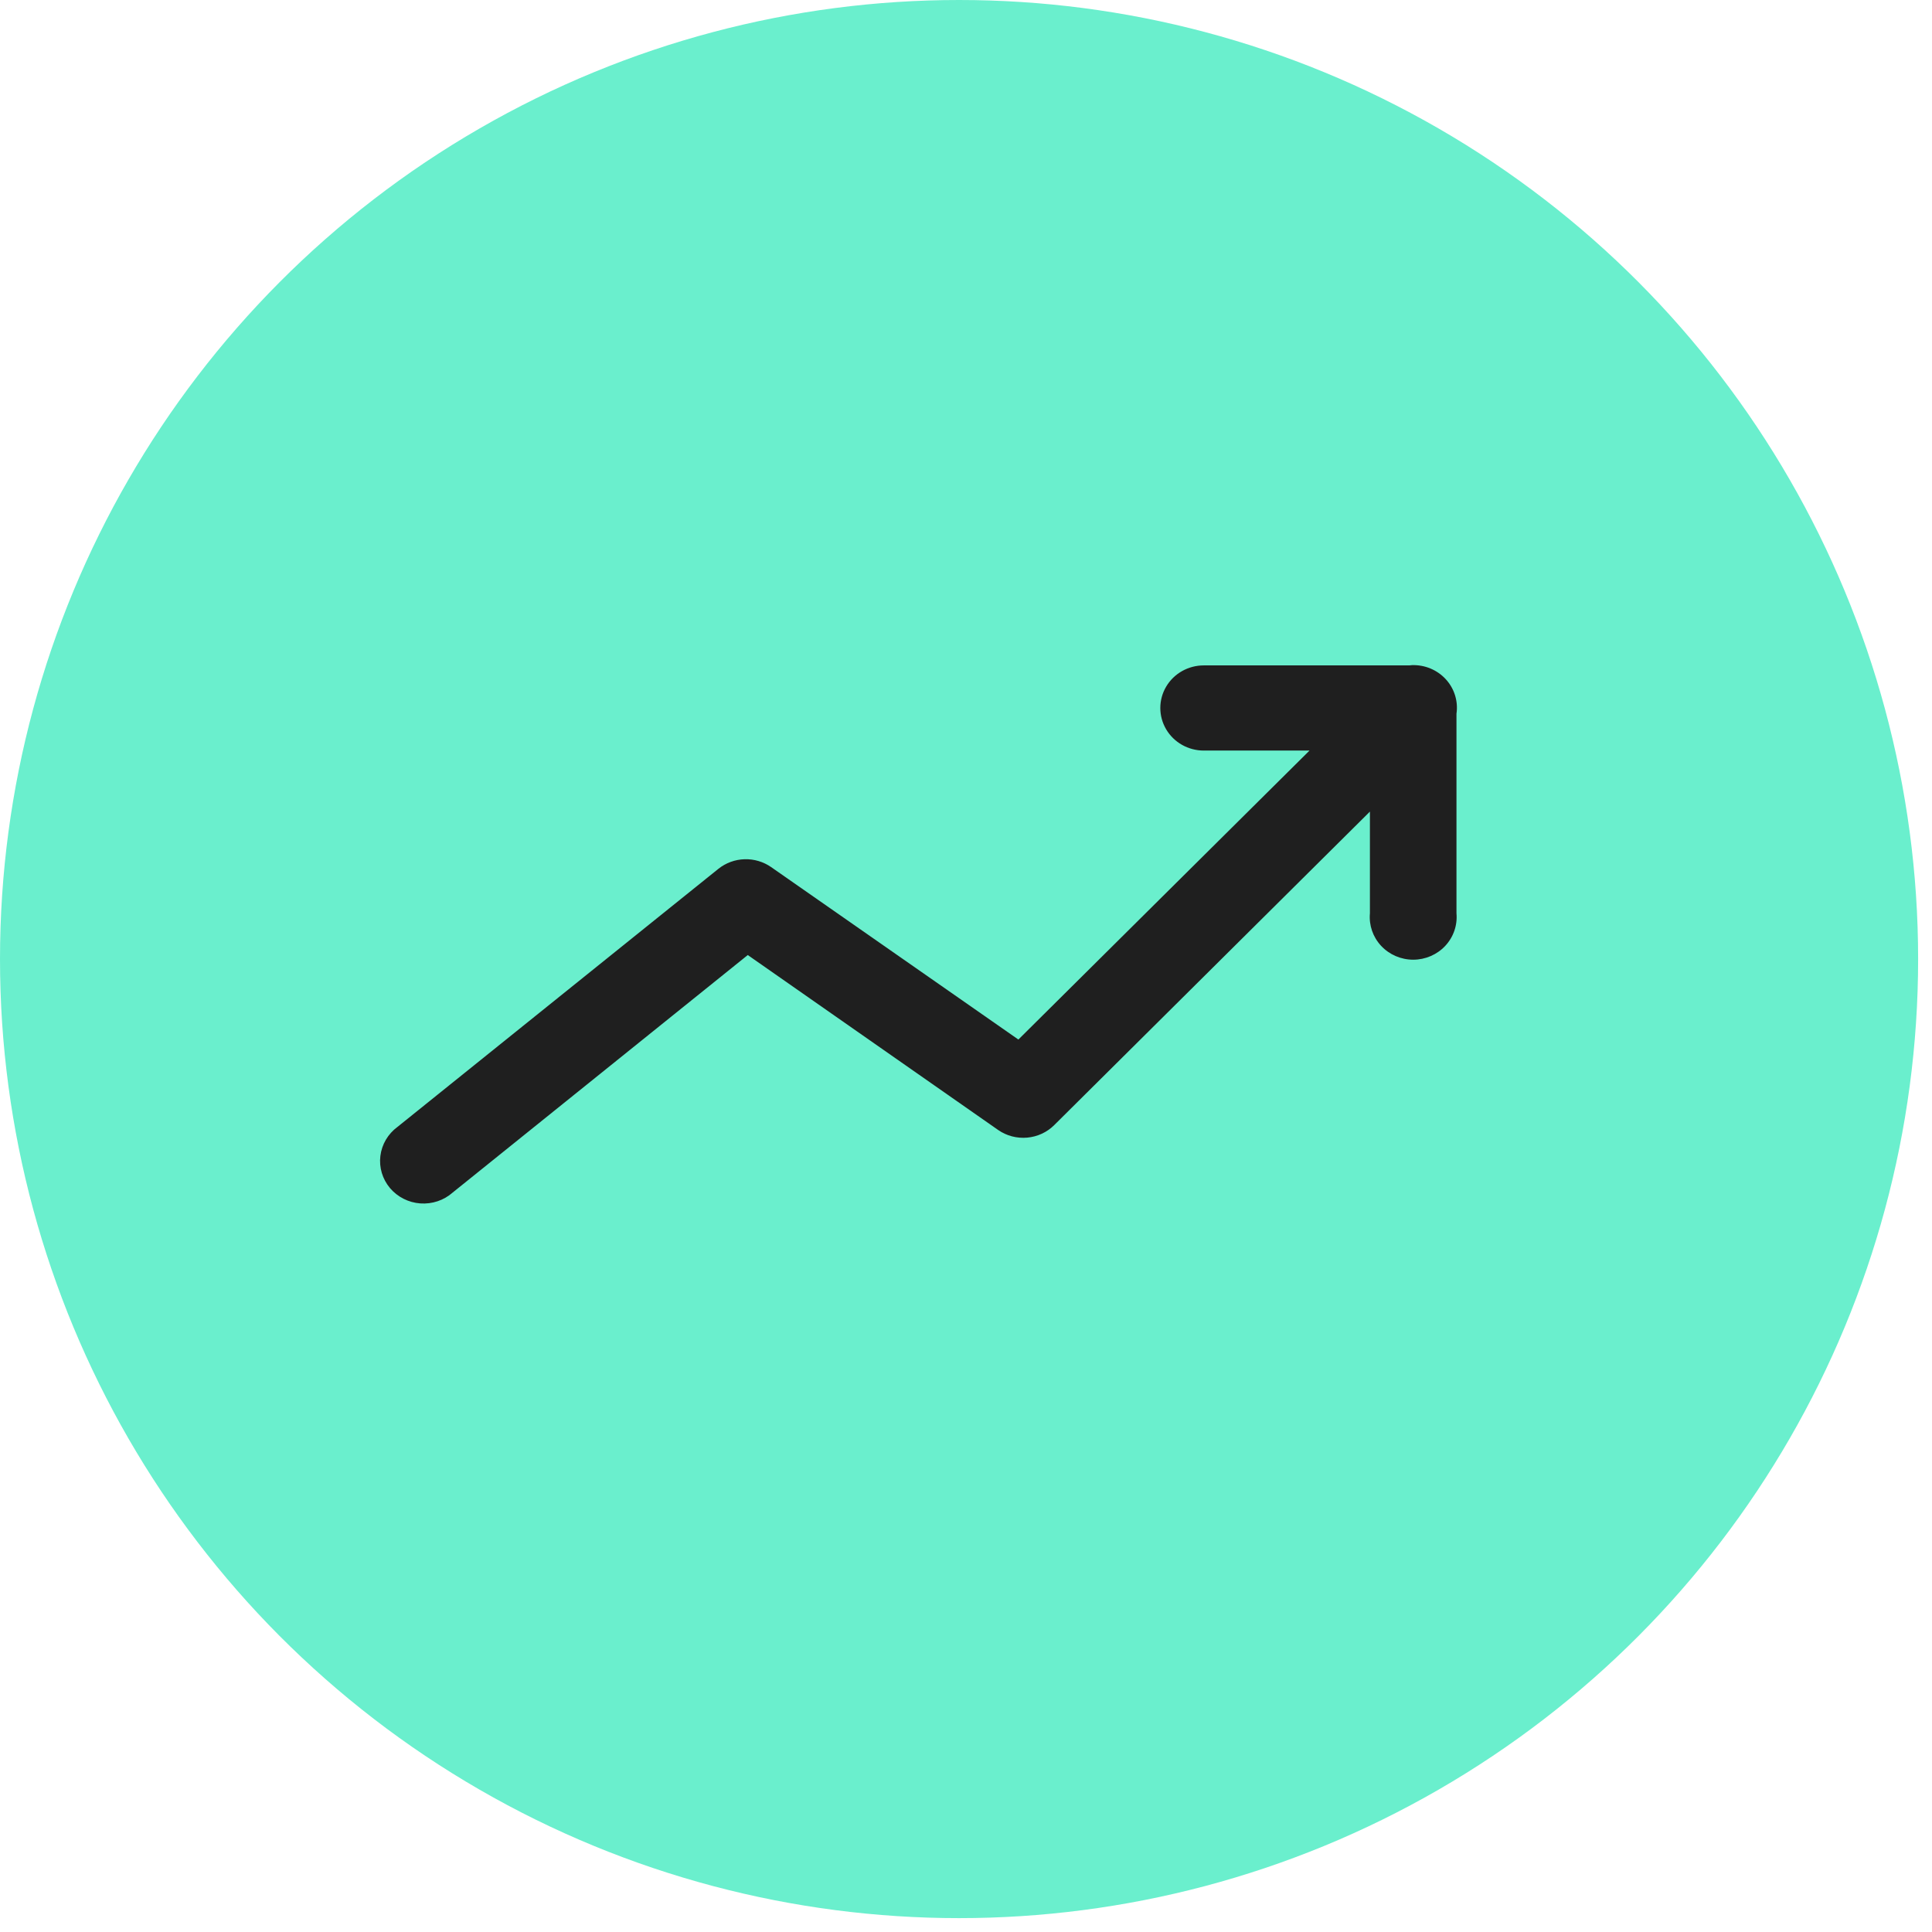
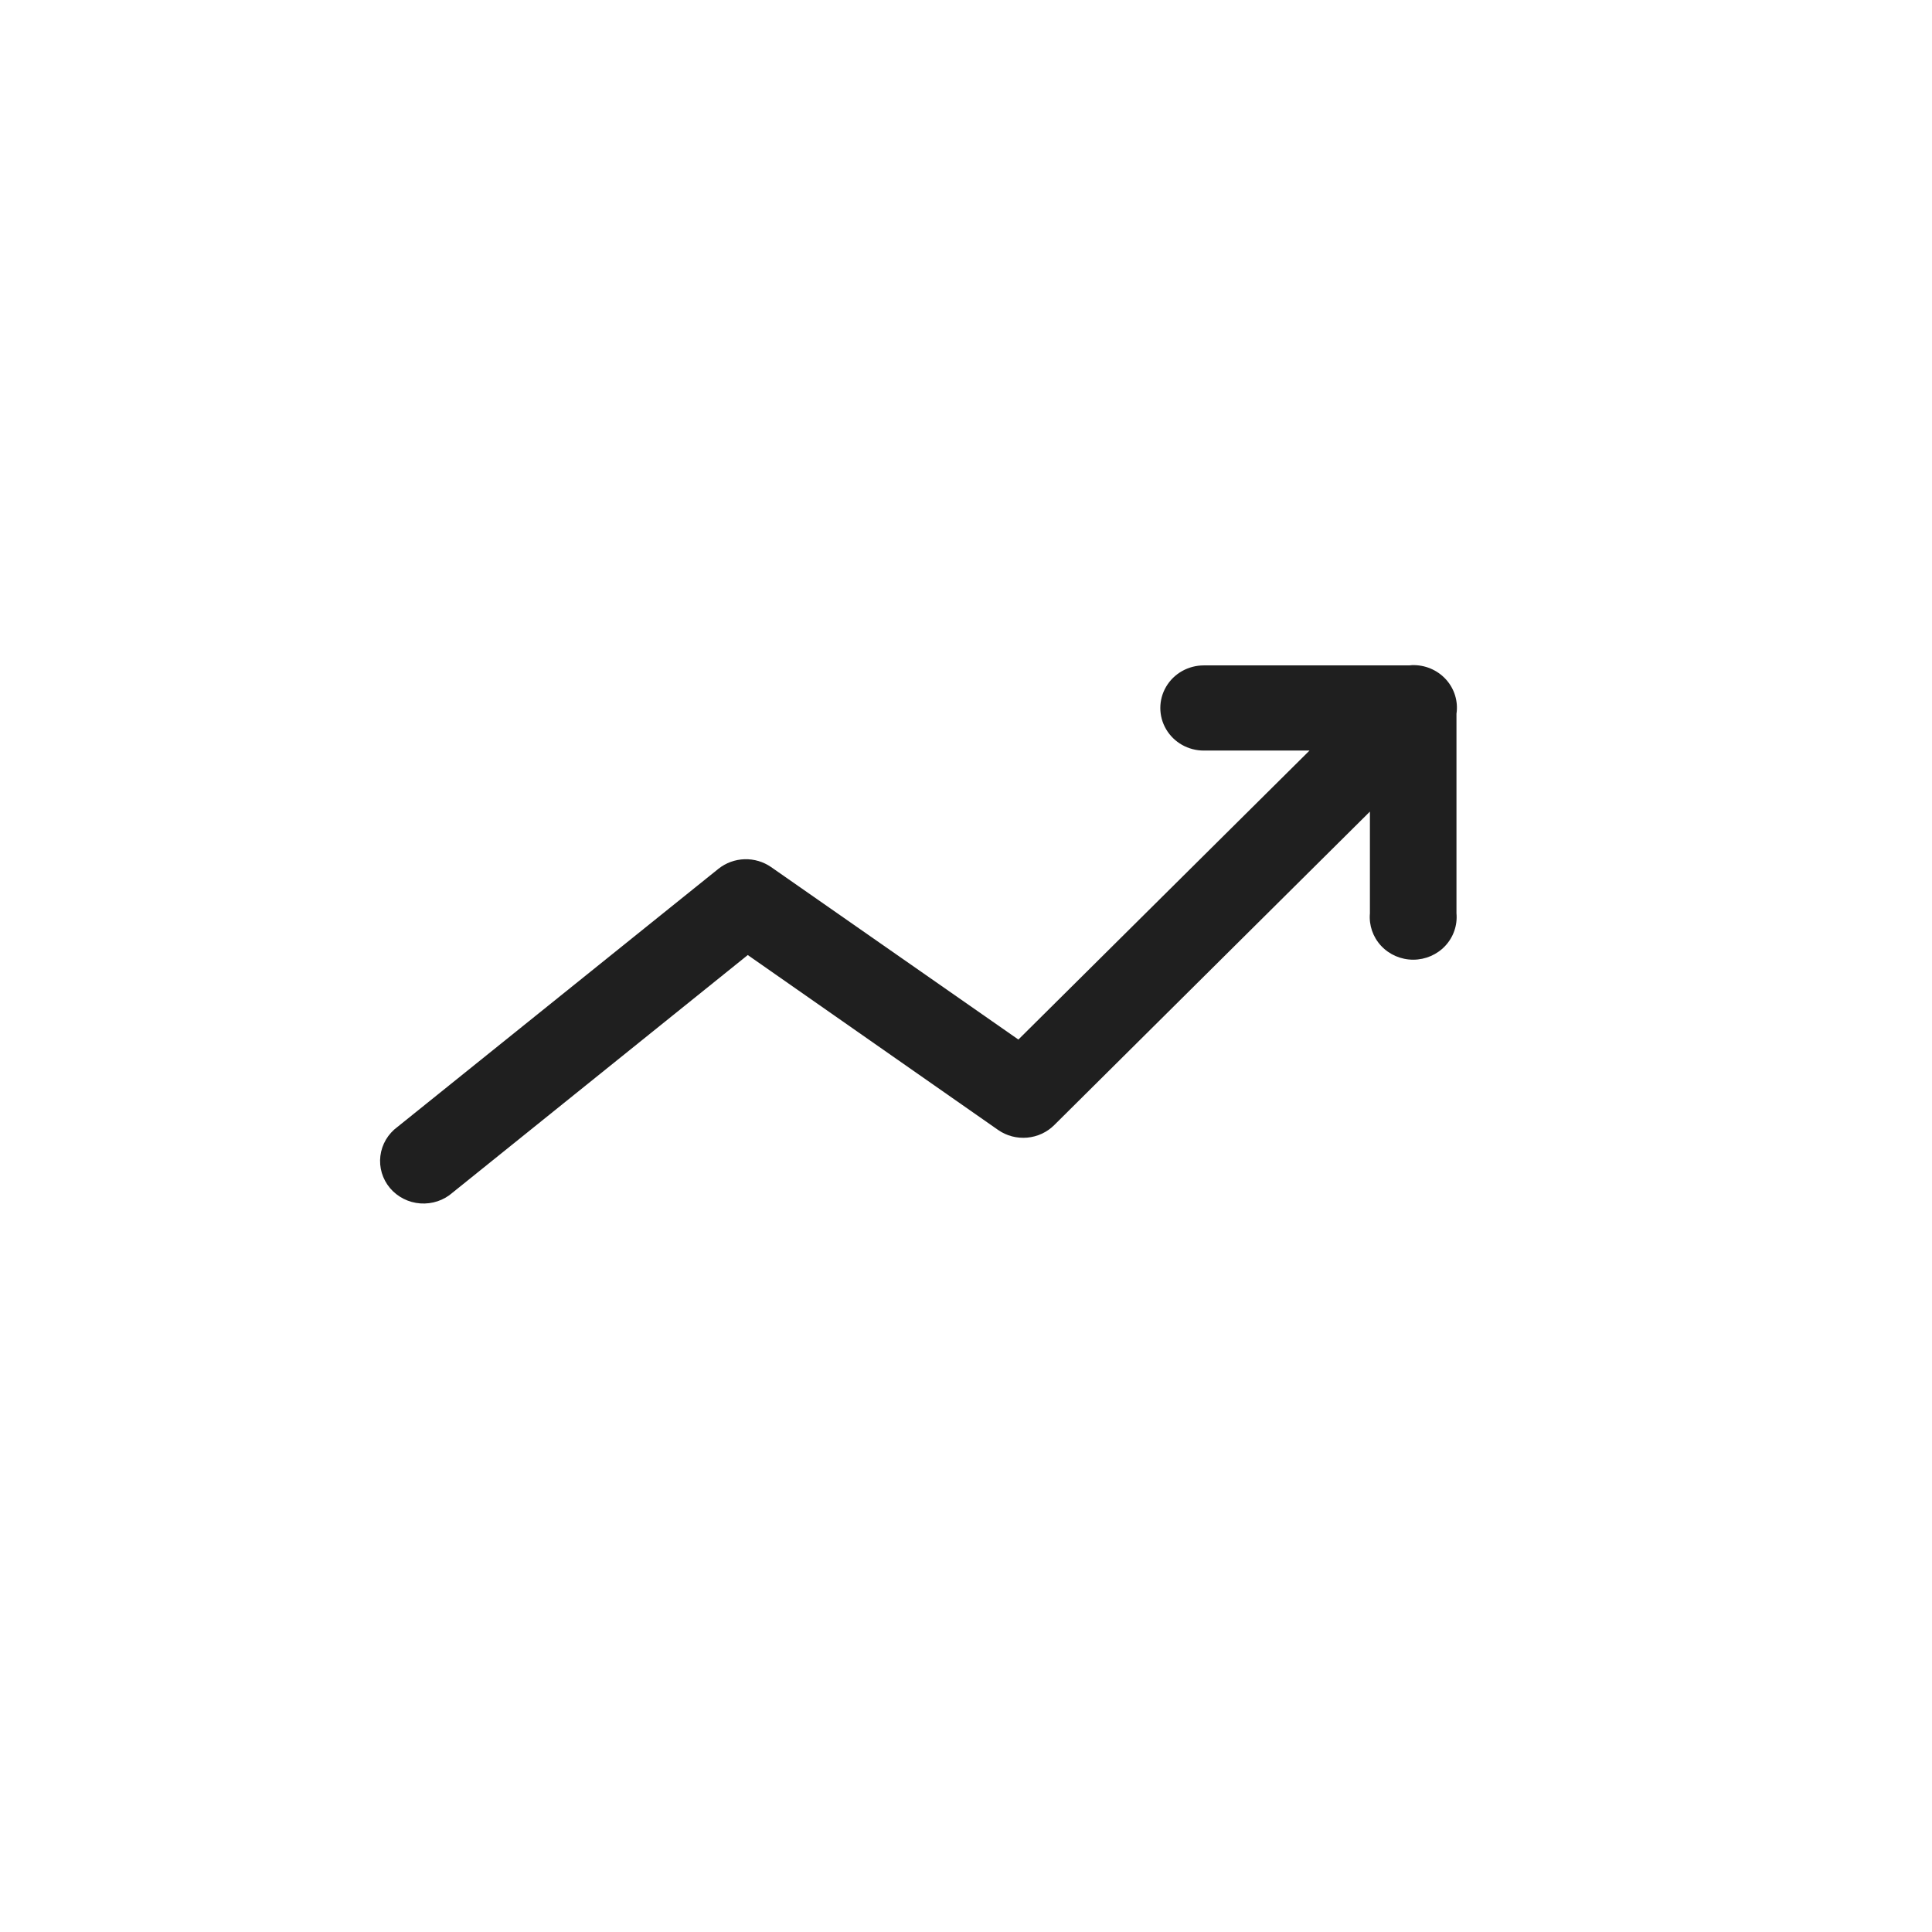
<svg xmlns="http://www.w3.org/2000/svg" width="61" height="61" viewBox="0 0 61 61" fill="none">
-   <circle cx="30.281" cy="30.281" r="30.281" fill="#6AEFCD" />
  <path d="M44.58 21.001C44.552 21.003 44.525 21.005 44.497 21.009H38.008C37.517 21.009 37.064 21.265 36.819 21.681C36.574 22.097 36.574 22.61 36.819 23.026C37.064 23.442 37.517 23.698 38.008 23.698H41.346L32.154 32.822L24.347 27.377C24.102 27.207 23.808 27.12 23.509 27.129C23.209 27.138 22.921 27.243 22.688 27.427L12.549 35.581C12.25 35.801 12.055 36.131 12.01 36.496C11.965 36.86 12.075 37.227 12.312 37.51C12.551 37.793 12.897 37.969 13.27 37.996C13.644 38.023 14.013 37.9 14.291 37.654L23.61 30.154L31.516 35.678C31.782 35.863 32.107 35.948 32.432 35.919C32.757 35.89 33.061 35.749 33.289 35.52L43.253 25.625V28.837C43.219 29.212 43.347 29.585 43.607 29.864C43.867 30.142 44.234 30.301 44.62 30.301C45.005 30.301 45.372 30.142 45.632 29.864C45.892 29.585 46.02 29.212 45.986 28.837V22.536C46.044 22.142 45.921 21.743 45.649 21.446C45.377 21.15 44.986 20.987 44.58 21.001Z" fill="#1F1F1F" />
</svg>